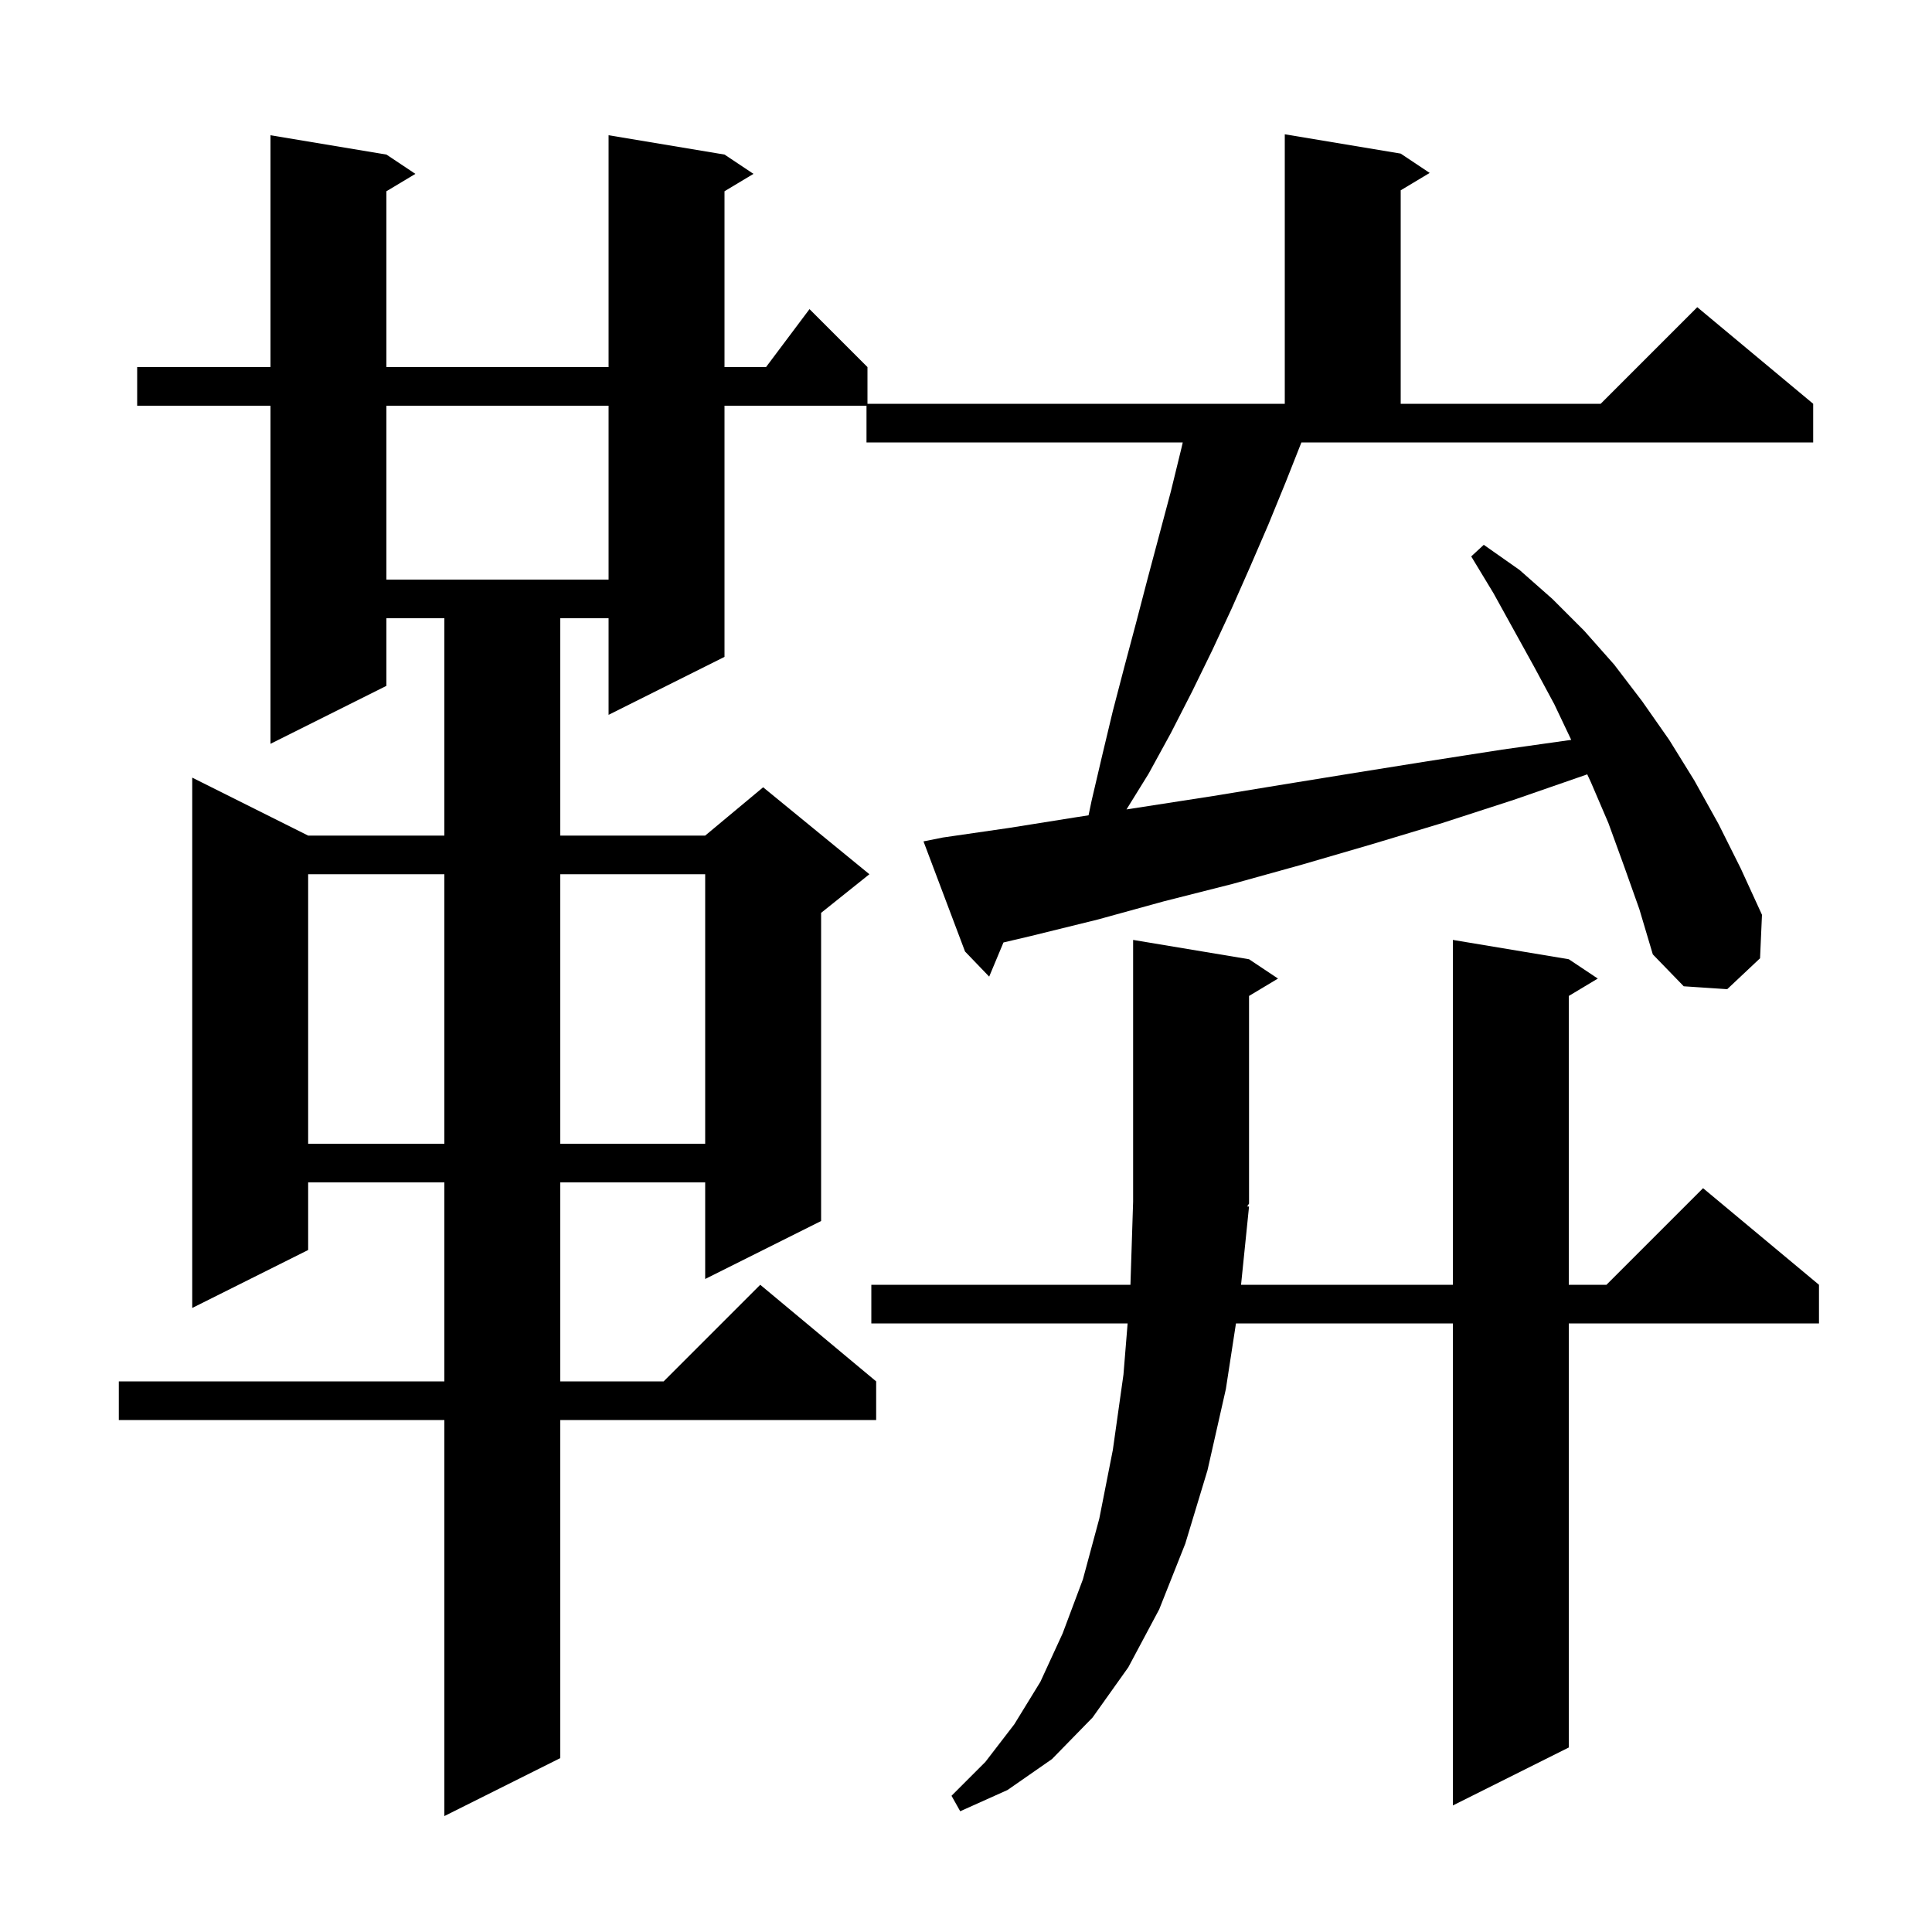
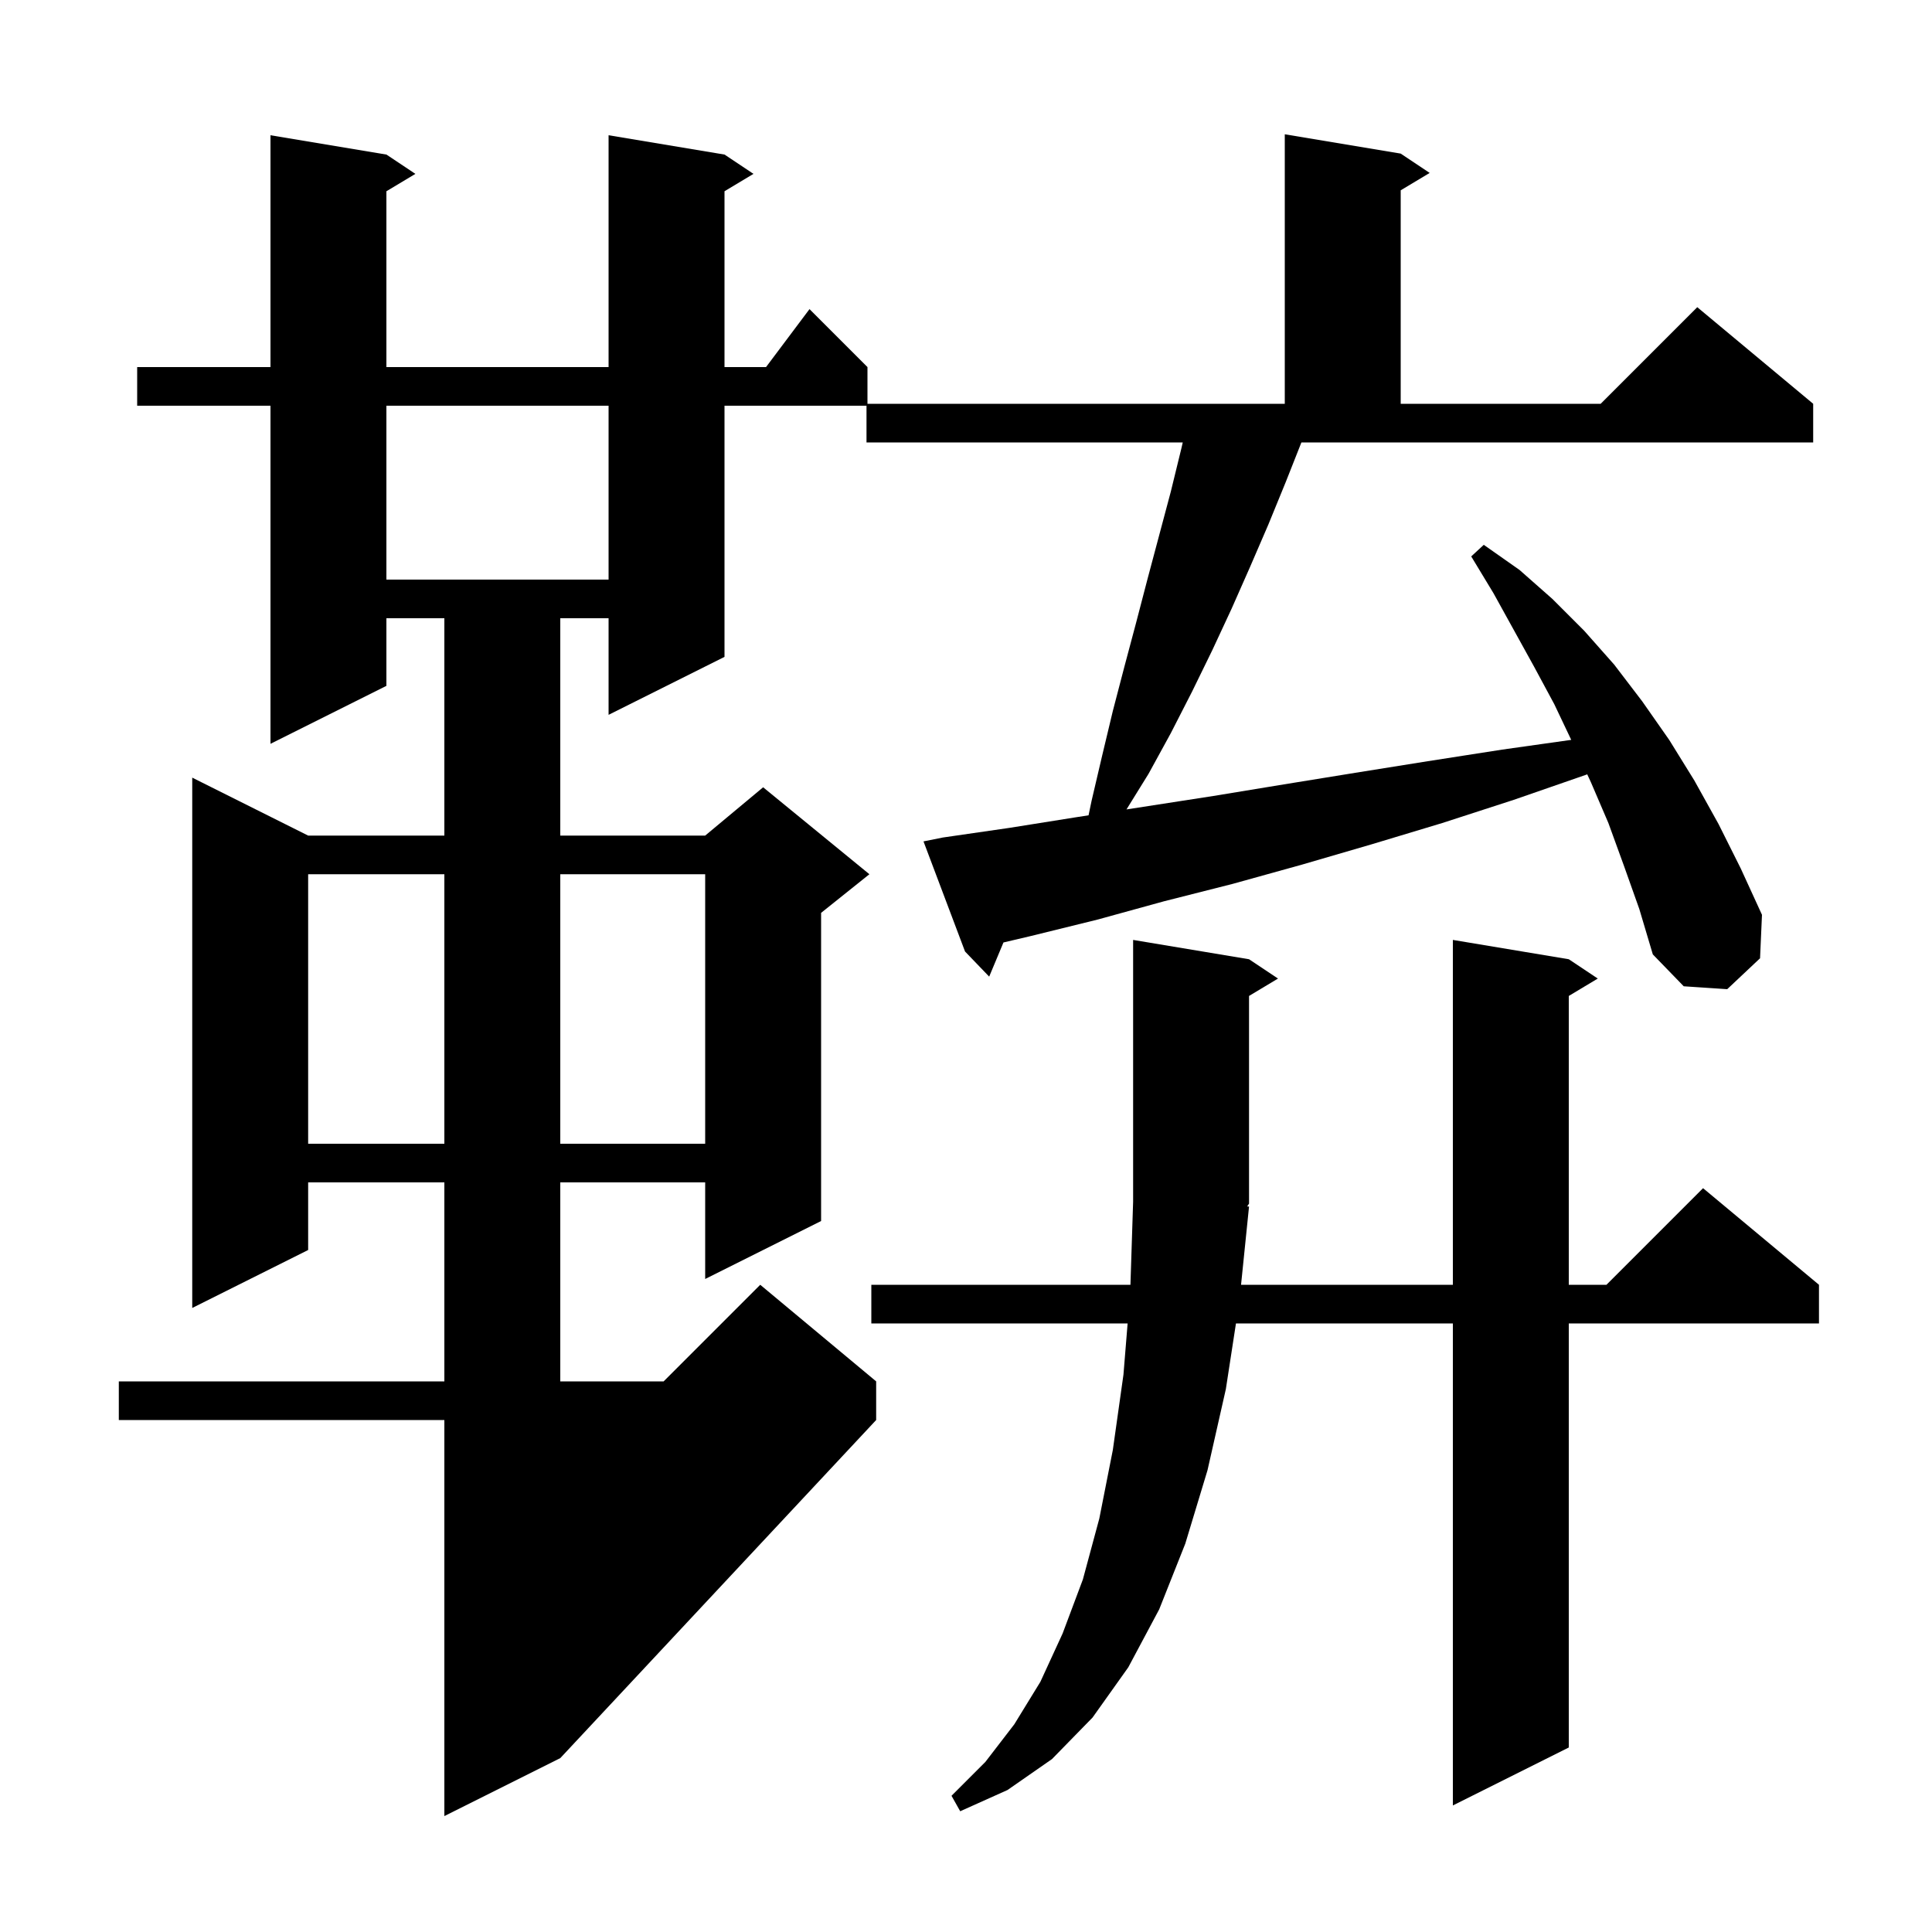
<svg xmlns="http://www.w3.org/2000/svg" version="1.1" baseProfile="full" viewBox="0 0 200 200" width="200" height="200">
  <g fill="currentColor">
-     <path d="M 168.1 89.6 L 166.5 85.2 L 164.7 81.0 L 164.309 80.157 L 164.2 80.2 L 156.7 82.8 L 149.3 85.2 L 142.0 87.4 L 134.8 89.5 L 127.6 91.5 L 120.5 93.3 L 113.6 95.2 L 106.7 96.9 L 103.878 97.564 L 102.4 101.1 L 99.9 98.5 L 95.6 87.1 L 97.6 86.7 L 104.5 85.7 L 111.4 84.6 L 112.687 84.401 L 113.0 82.9 L 114.1 78.2 L 115.2 73.6 L 116.4 69.0 L 117.6 64.5 L 118.8 59.9 L 121.2 50.9 L 122.3 46.4 L 122.438 45.8 L 89.7 45.8 L 89.7 42.0 L 75.0 42.0 L 75.0 68.0 L 63.0 74.0 L 63.0 64.0 L 58.0 64.0 L 58.0 86.5 L 73.0 86.5 L 79.0 81.5 L 90.0 90.5 L 85.0 94.5 L 85.0 126.4 L 73.0 132.4 L 73.0 122.4 L 58.0 122.4 L 58.0 143.0 L 68.7 143.0 L 78.7 133.0 L 90.7 143.0 L 90.7 147.0 L 58.0 147.0 L 58.0 182.0 L 46.0 188.0 L 46.0 147.0 L 12.3 147.0 L 12.3 143.0 L 46.0 143.0 L 46.0 122.4 L 31.9 122.4 L 31.9 129.4 L 19.9 135.4 L 19.9 80.5 L 31.9 86.5 L 46.0 86.5 L 46.0 64.0 L 40.0 64.0 L 40.0 71.0 L 28.0 77.0 L 28.0 42.0 L 14.2 42.0 L 14.2 38.0 L 28.0 38.0 L 28.0 14.0 L 40.0 16.0 L 43.0 18.0 L 40.0 19.8 L 40.0 38.0 L 63.0 38.0 L 63.0 14.0 L 75.0 16.0 L 78.0 18.0 L 75.0 19.8 L 75.0 38.0 L 79.3 38.0 L 83.8 32.0 L 89.8 38.0 L 89.8 41.8 L 133.0 41.8 L 133.0 13.9 L 145.0 15.9 L 148.0 17.9 L 145.0 19.7 L 145.0 41.8 L 165.7 41.8 L 175.7 31.8 L 187.7 41.8 L 187.7 45.8 L 134.721 45.8 L 133.1 49.9 L 131.3 54.3 L 129.4 58.7 L 127.5 63.0 L 125.5 67.3 L 123.4 71.6 L 121.2 75.9 L 118.9 80.1 L 116.614 83.792 L 125.6 82.4 L 132.9 81.2 L 140.3 80.0 L 147.8 78.8 L 155.5 77.6 L 162.653 76.591 L 160.9 72.9 L 158.8 69.0 L 154.6 61.4 L 152.3 57.6 L 153.6 56.4 L 157.3 59.0 L 160.7 62.0 L 164.0 65.3 L 167.1 68.8 L 170.0 72.6 L 172.8 76.6 L 175.4 80.8 L 177.9 85.3 L 180.2 89.9 L 182.4 94.7 L 182.2 99.2 L 178.8 102.4 L 174.3 102.1 L 171.1 98.8 L 169.7 94.1 Z M 129.3 124.9 L 128.473 133.0 L 150.4 133.0 L 150.4 97.3 L 162.4 99.3 L 165.4 101.3 L 162.4 103.1 L 162.4 133.0 L 166.3 133.0 L 176.3 123.0 L 188.3 133.0 L 188.3 137.0 L 162.4 137.0 L 162.4 180.9 L 150.4 186.9 L 150.4 137.0 L 127.946 137.0 L 126.9 143.8 L 125.0 152.2 L 122.7 159.8 L 120.0 166.6 L 116.8 172.6 L 113.1 177.8 L 108.9 182.1 L 104.3 185.3 L 99.4 187.5 L 98.5 185.9 L 102.0 182.4 L 105.0 178.5 L 107.7 174.1 L 110.0 169.1 L 112.1 163.5 L 113.8 157.2 L 115.2 150.1 L 116.3 142.3 L 116.731 137.0 L 90.2 137.0 L 90.2 133.0 L 117.023 133.0 L 117.3 124.4 L 117.3 97.3 L 129.3 99.3 L 132.3 101.3 L 129.3 103.1 L 129.3 124.6 L 129.105 124.892 Z M 31.9 90.5 L 31.9 118.4 L 46.0 118.4 L 46.0 90.5 Z M 58.0 90.5 L 58.0 118.4 L 73.0 118.4 L 73.0 90.5 Z M 40.0 42.0 L 40.0 60.0 L 63.0 60.0 L 63.0 42.0 Z " />
+     <path d="M 168.1 89.6 L 166.5 85.2 L 164.7 81.0 L 164.309 80.157 L 164.2 80.2 L 156.7 82.8 L 149.3 85.2 L 142.0 87.4 L 134.8 89.5 L 127.6 91.5 L 120.5 93.3 L 113.6 95.2 L 106.7 96.9 L 103.878 97.564 L 102.4 101.1 L 99.9 98.5 L 95.6 87.1 L 97.6 86.7 L 104.5 85.7 L 111.4 84.6 L 112.687 84.401 L 113.0 82.9 L 114.1 78.2 L 115.2 73.6 L 116.4 69.0 L 117.6 64.5 L 118.8 59.9 L 121.2 50.9 L 122.3 46.4 L 122.438 45.8 L 89.7 45.8 L 89.7 42.0 L 75.0 42.0 L 75.0 68.0 L 63.0 74.0 L 63.0 64.0 L 58.0 64.0 L 58.0 86.5 L 73.0 86.5 L 79.0 81.5 L 90.0 90.5 L 85.0 94.5 L 85.0 126.4 L 73.0 132.4 L 73.0 122.4 L 58.0 122.4 L 58.0 143.0 L 68.7 143.0 L 78.7 133.0 L 90.7 143.0 L 90.7 147.0 L 58.0 182.0 L 46.0 188.0 L 46.0 147.0 L 12.3 147.0 L 12.3 143.0 L 46.0 143.0 L 46.0 122.4 L 31.9 122.4 L 31.9 129.4 L 19.9 135.4 L 19.9 80.5 L 31.9 86.5 L 46.0 86.5 L 46.0 64.0 L 40.0 64.0 L 40.0 71.0 L 28.0 77.0 L 28.0 42.0 L 14.2 42.0 L 14.2 38.0 L 28.0 38.0 L 28.0 14.0 L 40.0 16.0 L 43.0 18.0 L 40.0 19.8 L 40.0 38.0 L 63.0 38.0 L 63.0 14.0 L 75.0 16.0 L 78.0 18.0 L 75.0 19.8 L 75.0 38.0 L 79.3 38.0 L 83.8 32.0 L 89.8 38.0 L 89.8 41.8 L 133.0 41.8 L 133.0 13.9 L 145.0 15.9 L 148.0 17.9 L 145.0 19.7 L 145.0 41.8 L 165.7 41.8 L 175.7 31.8 L 187.7 41.8 L 187.7 45.8 L 134.721 45.8 L 133.1 49.9 L 131.3 54.3 L 129.4 58.7 L 127.5 63.0 L 125.5 67.3 L 123.4 71.6 L 121.2 75.9 L 118.9 80.1 L 116.614 83.792 L 125.6 82.4 L 132.9 81.2 L 140.3 80.0 L 147.8 78.8 L 155.5 77.6 L 162.653 76.591 L 160.9 72.9 L 158.8 69.0 L 154.6 61.4 L 152.3 57.6 L 153.6 56.4 L 157.3 59.0 L 160.7 62.0 L 164.0 65.3 L 167.1 68.8 L 170.0 72.6 L 172.8 76.6 L 175.4 80.8 L 177.9 85.3 L 180.2 89.9 L 182.4 94.7 L 182.2 99.2 L 178.8 102.4 L 174.3 102.1 L 171.1 98.8 L 169.7 94.1 Z M 129.3 124.9 L 128.473 133.0 L 150.4 133.0 L 150.4 97.3 L 162.4 99.3 L 165.4 101.3 L 162.4 103.1 L 162.4 133.0 L 166.3 133.0 L 176.3 123.0 L 188.3 133.0 L 188.3 137.0 L 162.4 137.0 L 162.4 180.9 L 150.4 186.9 L 150.4 137.0 L 127.946 137.0 L 126.9 143.8 L 125.0 152.2 L 122.7 159.8 L 120.0 166.6 L 116.8 172.6 L 113.1 177.8 L 108.9 182.1 L 104.3 185.3 L 99.4 187.5 L 98.5 185.9 L 102.0 182.4 L 105.0 178.5 L 107.7 174.1 L 110.0 169.1 L 112.1 163.5 L 113.8 157.2 L 115.2 150.1 L 116.3 142.3 L 116.731 137.0 L 90.2 137.0 L 90.2 133.0 L 117.023 133.0 L 117.3 124.4 L 117.3 97.3 L 129.3 99.3 L 132.3 101.3 L 129.3 103.1 L 129.3 124.6 L 129.105 124.892 Z M 31.9 90.5 L 31.9 118.4 L 46.0 118.4 L 46.0 90.5 Z M 58.0 90.5 L 58.0 118.4 L 73.0 118.4 L 73.0 90.5 Z M 40.0 42.0 L 40.0 60.0 L 63.0 60.0 L 63.0 42.0 Z " />
  </g>
</svg>